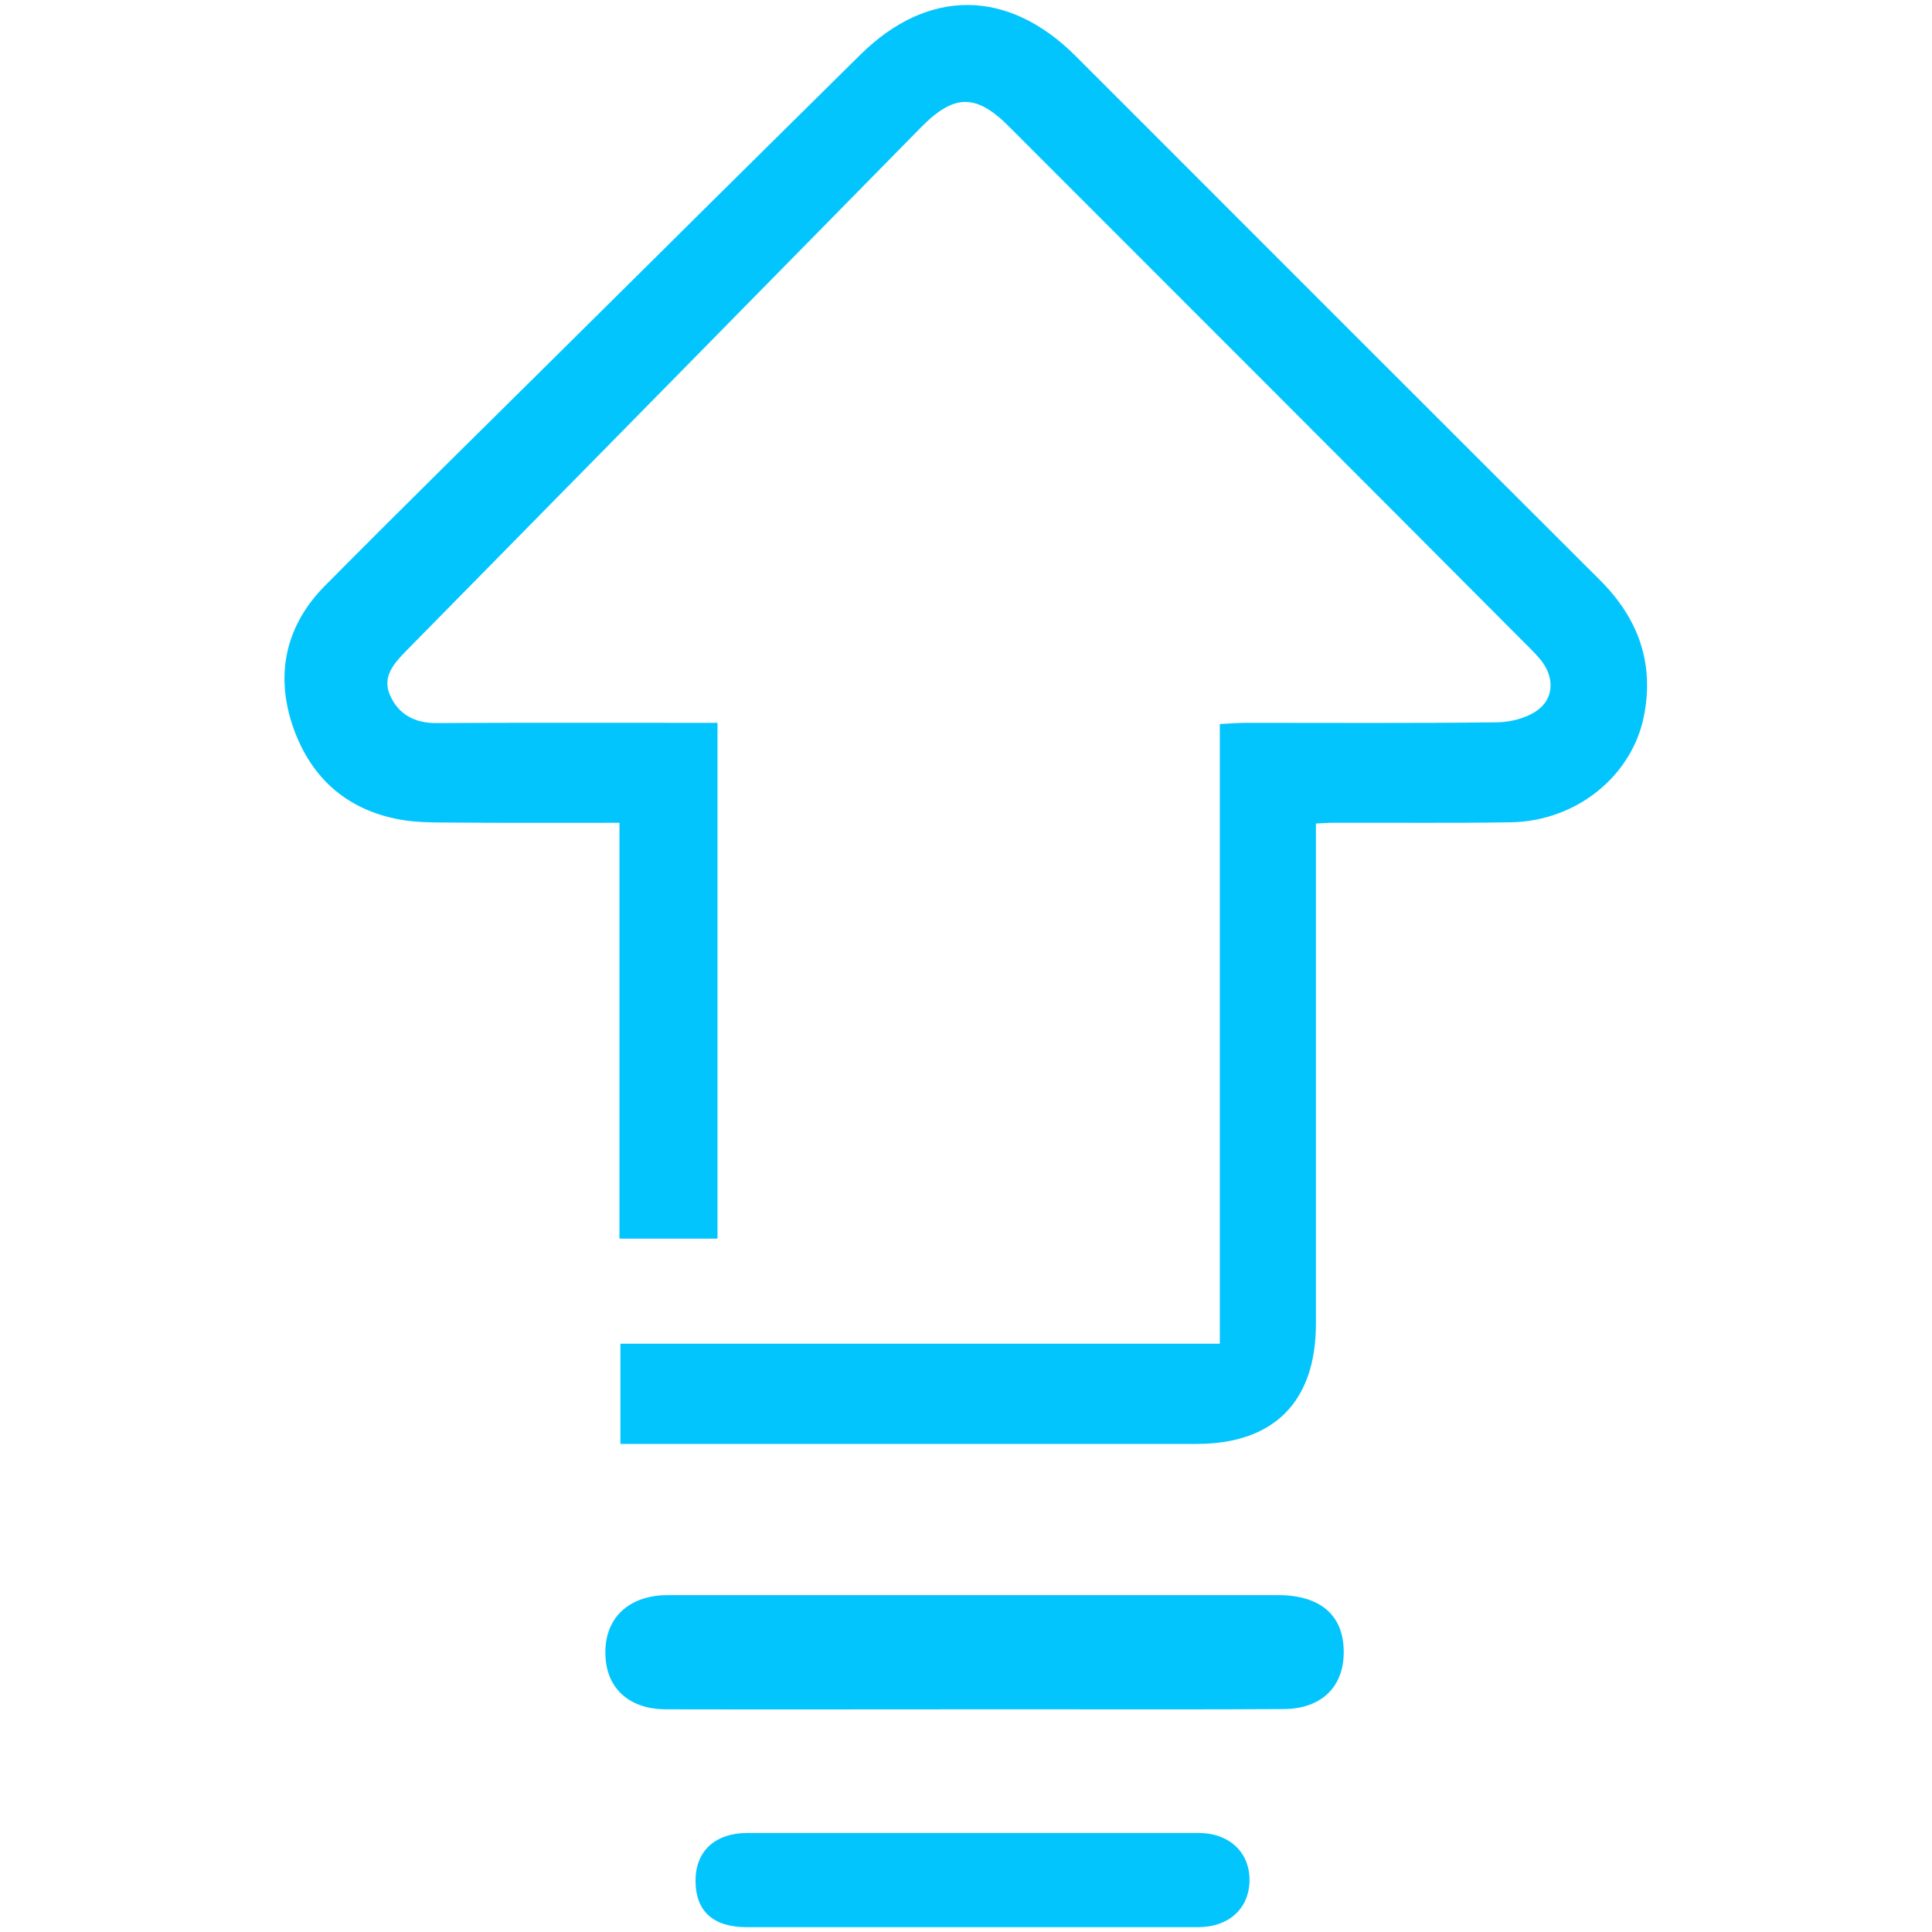
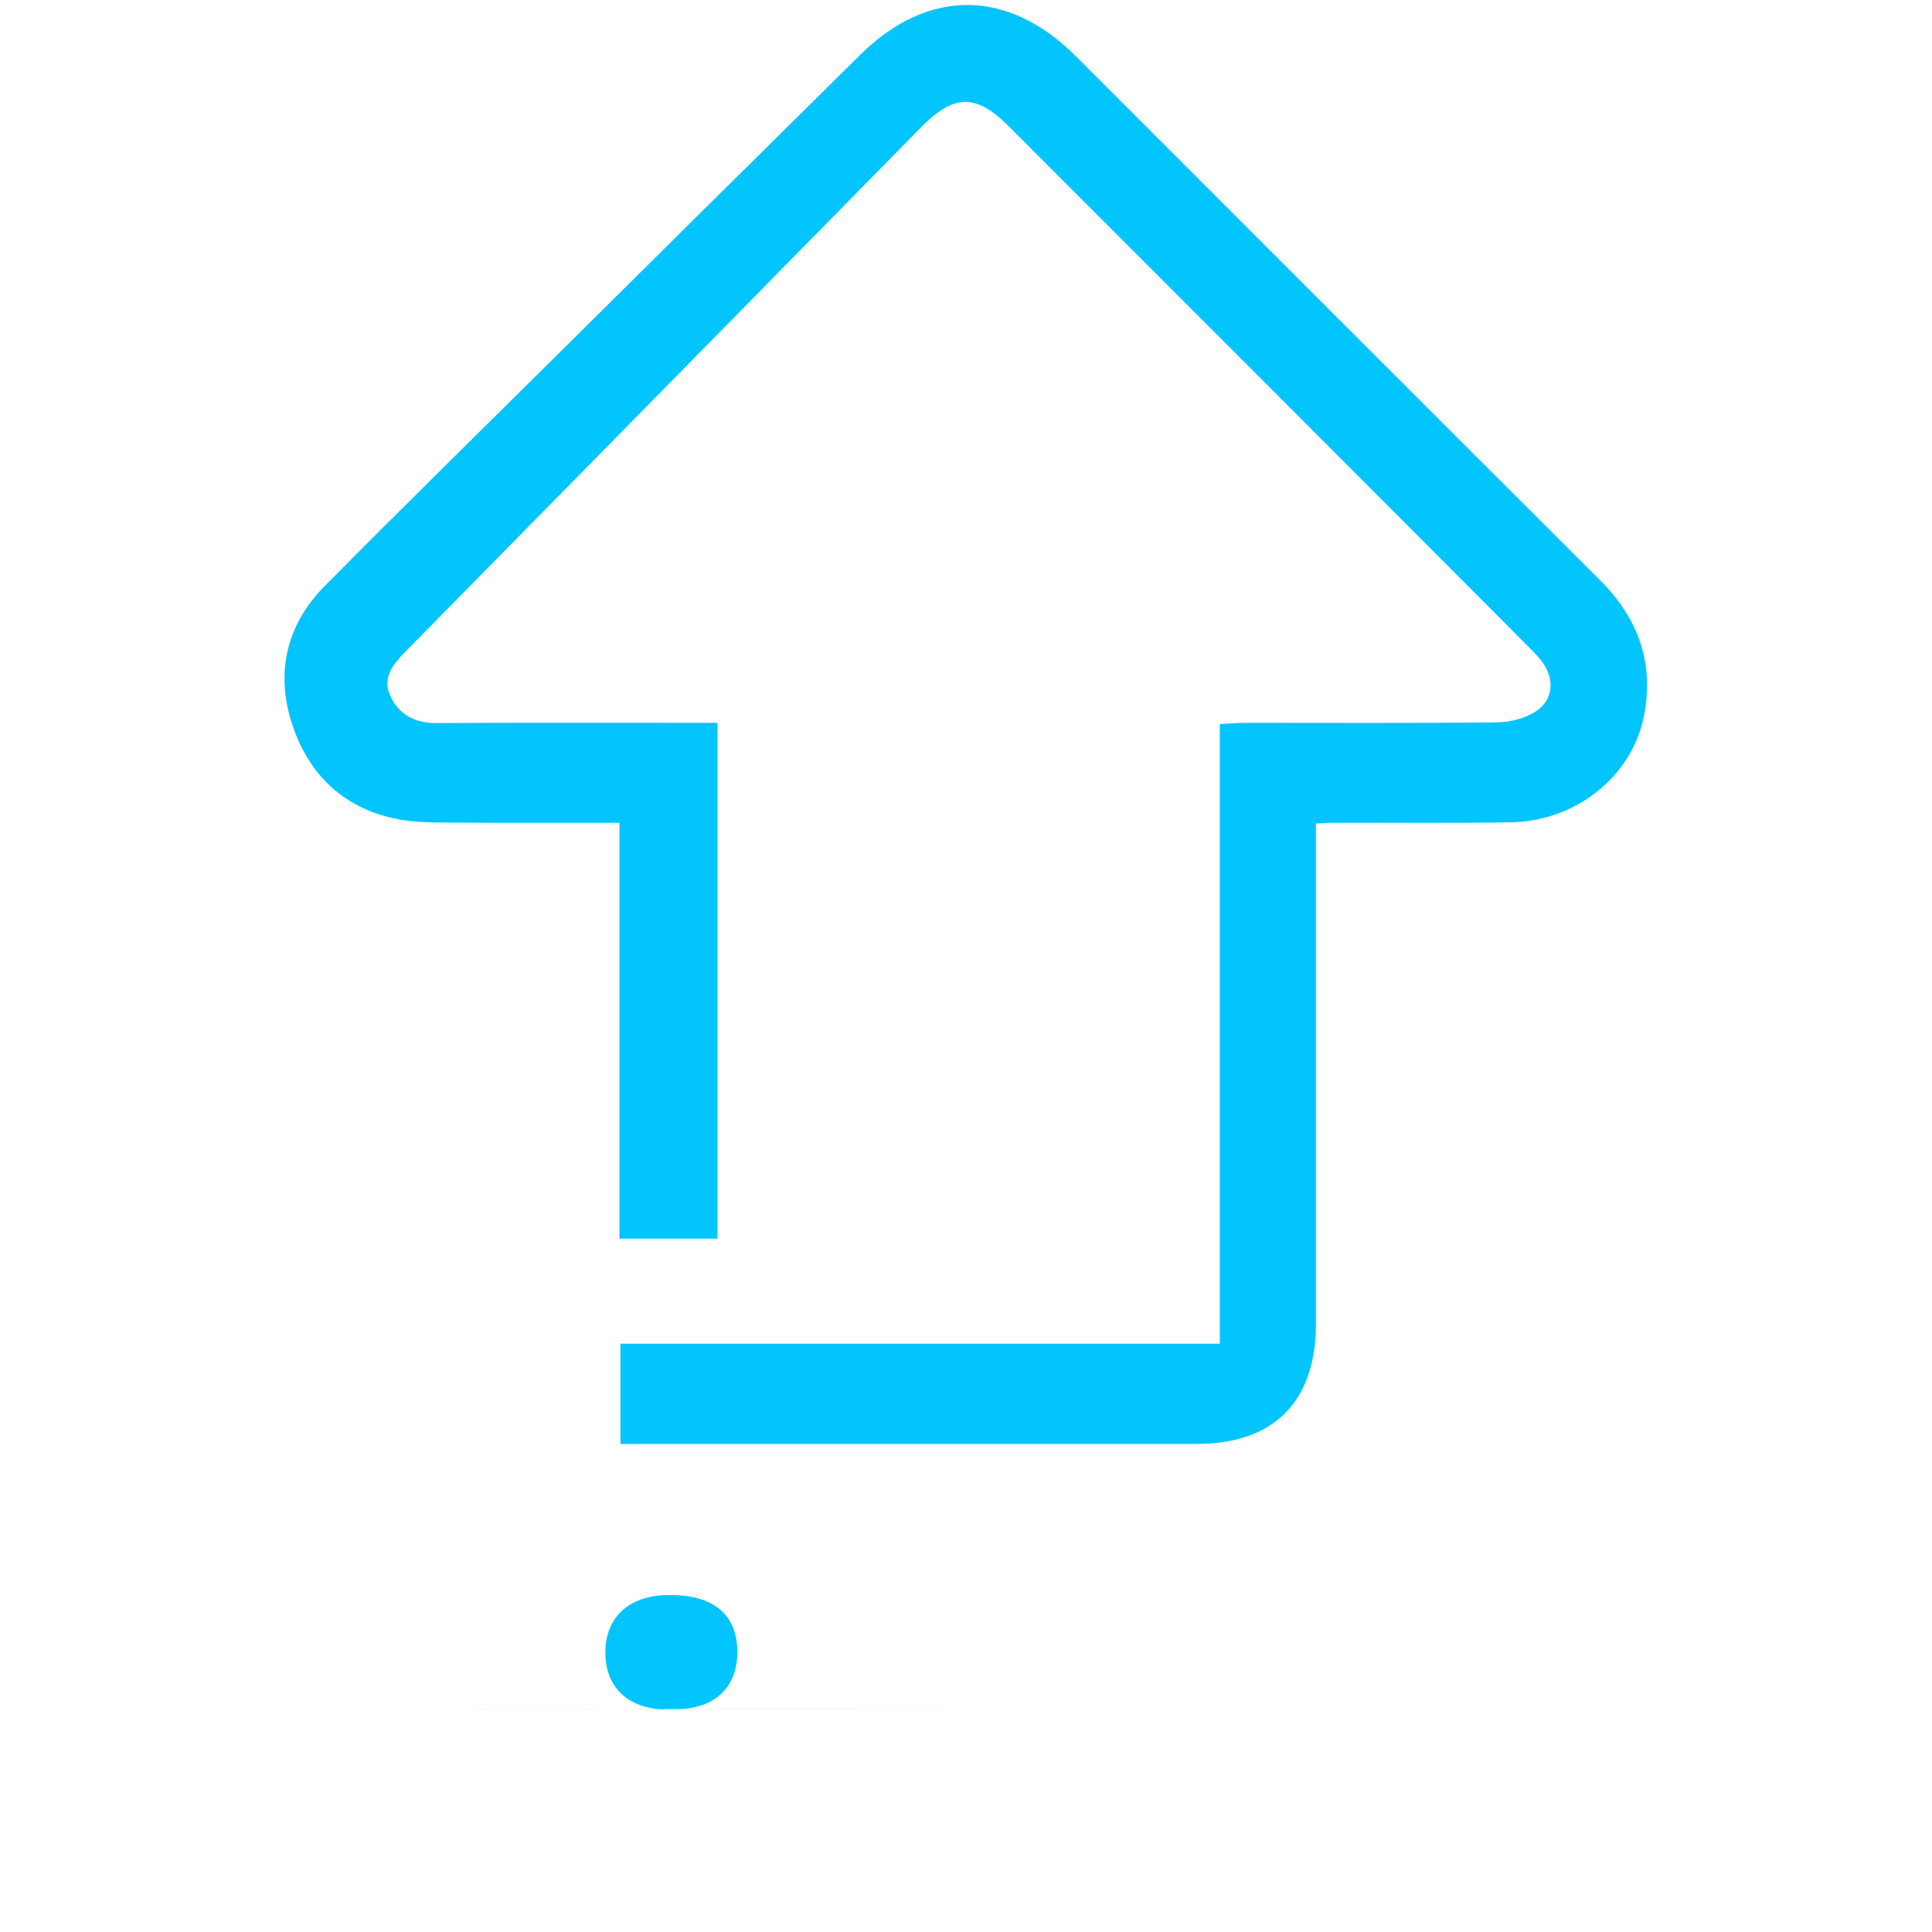
<svg xmlns="http://www.w3.org/2000/svg" version="1.1" id="Capa_1" x="0px" y="0px" viewBox="0 0 800 800" enable-background="new 0 0 800 800" xml:space="preserve">
  <g>
    <path fill="#03C5FD" d="M297.1,299.3c0,72,0,142.5,0,213.6c-13.4,0-26.4,0-40.6,0c0-57.1,0-114.2,0-172.2   c-24.5,0-47.9,0.1-71.4-0.1c-6.4,0-13-0.1-19.3-1.2c-23-4.1-38-18.3-45-40c-6.8-21.3-2-41,13.8-56.9c32.7-33,65.8-65.5,98.8-98.2   c40.9-40.6,81.8-81.1,122.8-121.6c28-27.7,61.2-27.5,89.2,0.5c72.3,72.3,144.6,144.7,217,216.9c15.8,15.7,22.6,34.1,18.4,56   c-4.8,25.2-28.1,44-55.3,44.4c-24.7,0.4-49.4,0.1-74.1,0.2c-1.7,0-3.5,0.2-6.5,0.3c0,3.7,0,7,0,10.4c0,65.6,0,131.1,0,196.7   c0,32.3-17.4,49.8-49.4,49.8c-76.4,0-152.8,0-229.2,0c-2.9,0-5.8,0-9.4,0c0-13.9,0-27.2,0-41.5c82.6,0,165,0,248.2,0   c0-85.8,0-170.7,0-256.6c4.2-0.2,7.5-0.5,10.9-0.5c34.7,0,69.4,0.2,104-0.2c5.5-0.1,11.8-1.7,16.2-4.7c7.1-4.8,7.5-13.3,2.5-20.2   c-2.1-2.8-4.7-5.3-7.2-7.8C560.4,195,489.2,123.8,417.9,52.5c-13.7-13.8-22.8-13.7-36.5,0.2C310.3,125,239.3,197.3,168.1,269.6   c-5.3,5.4-10,10.9-6.5,18.5c3.5,7.8,10.3,11.4,19.2,11.3c34.4-0.2,68.8-0.1,103.2-0.1C288.1,299.3,292.1,299.3,297.1,299.3z" />
-     <path fill="#03C5FD" d="M402.7,707.8c-42.3,0-84.6,0.1-126.9,0c-14.6,0-23.9-8-25-20.7c-1.3-14.8,7.1-24.9,21.9-26.4   c1.7-0.2,3.5-0.2,5.3-0.2c83.7,0,167.4,0,251.1,0c17.5,0,27.1,8.2,27.3,23c0.3,14.8-9.1,24.2-25.1,24.2c-33.5,0.2-67,0.1-100.4,0.1   C421.5,707.8,412.1,707.8,402.7,707.8z" />
-     <path fill="#03C5FD" d="M401.7,798c-30.8,0-61.7,0-92.5,0c-13.9,0-21.1-6.6-21.2-19c-0.1-12.4,8-20,21.5-20c62.3,0,124.6,0,186.8,0   c12.7,0,21.2,8,21.1,19.6c-0.1,11.6-8.5,19.4-21.3,19.4C464.6,798,433.1,798,401.7,798z" />
+     <path fill="#03C5FD" d="M402.7,707.8c-42.3,0-84.6,0.1-126.9,0c-14.6,0-23.9-8-25-20.7c-1.3-14.8,7.1-24.9,21.9-26.4   c1.7-0.2,3.5-0.2,5.3-0.2c17.5,0,27.1,8.2,27.3,23c0.3,14.8-9.1,24.2-25.1,24.2c-33.5,0.2-67,0.1-100.4,0.1   C421.5,707.8,412.1,707.8,402.7,707.8z" />
  </g>
</svg>